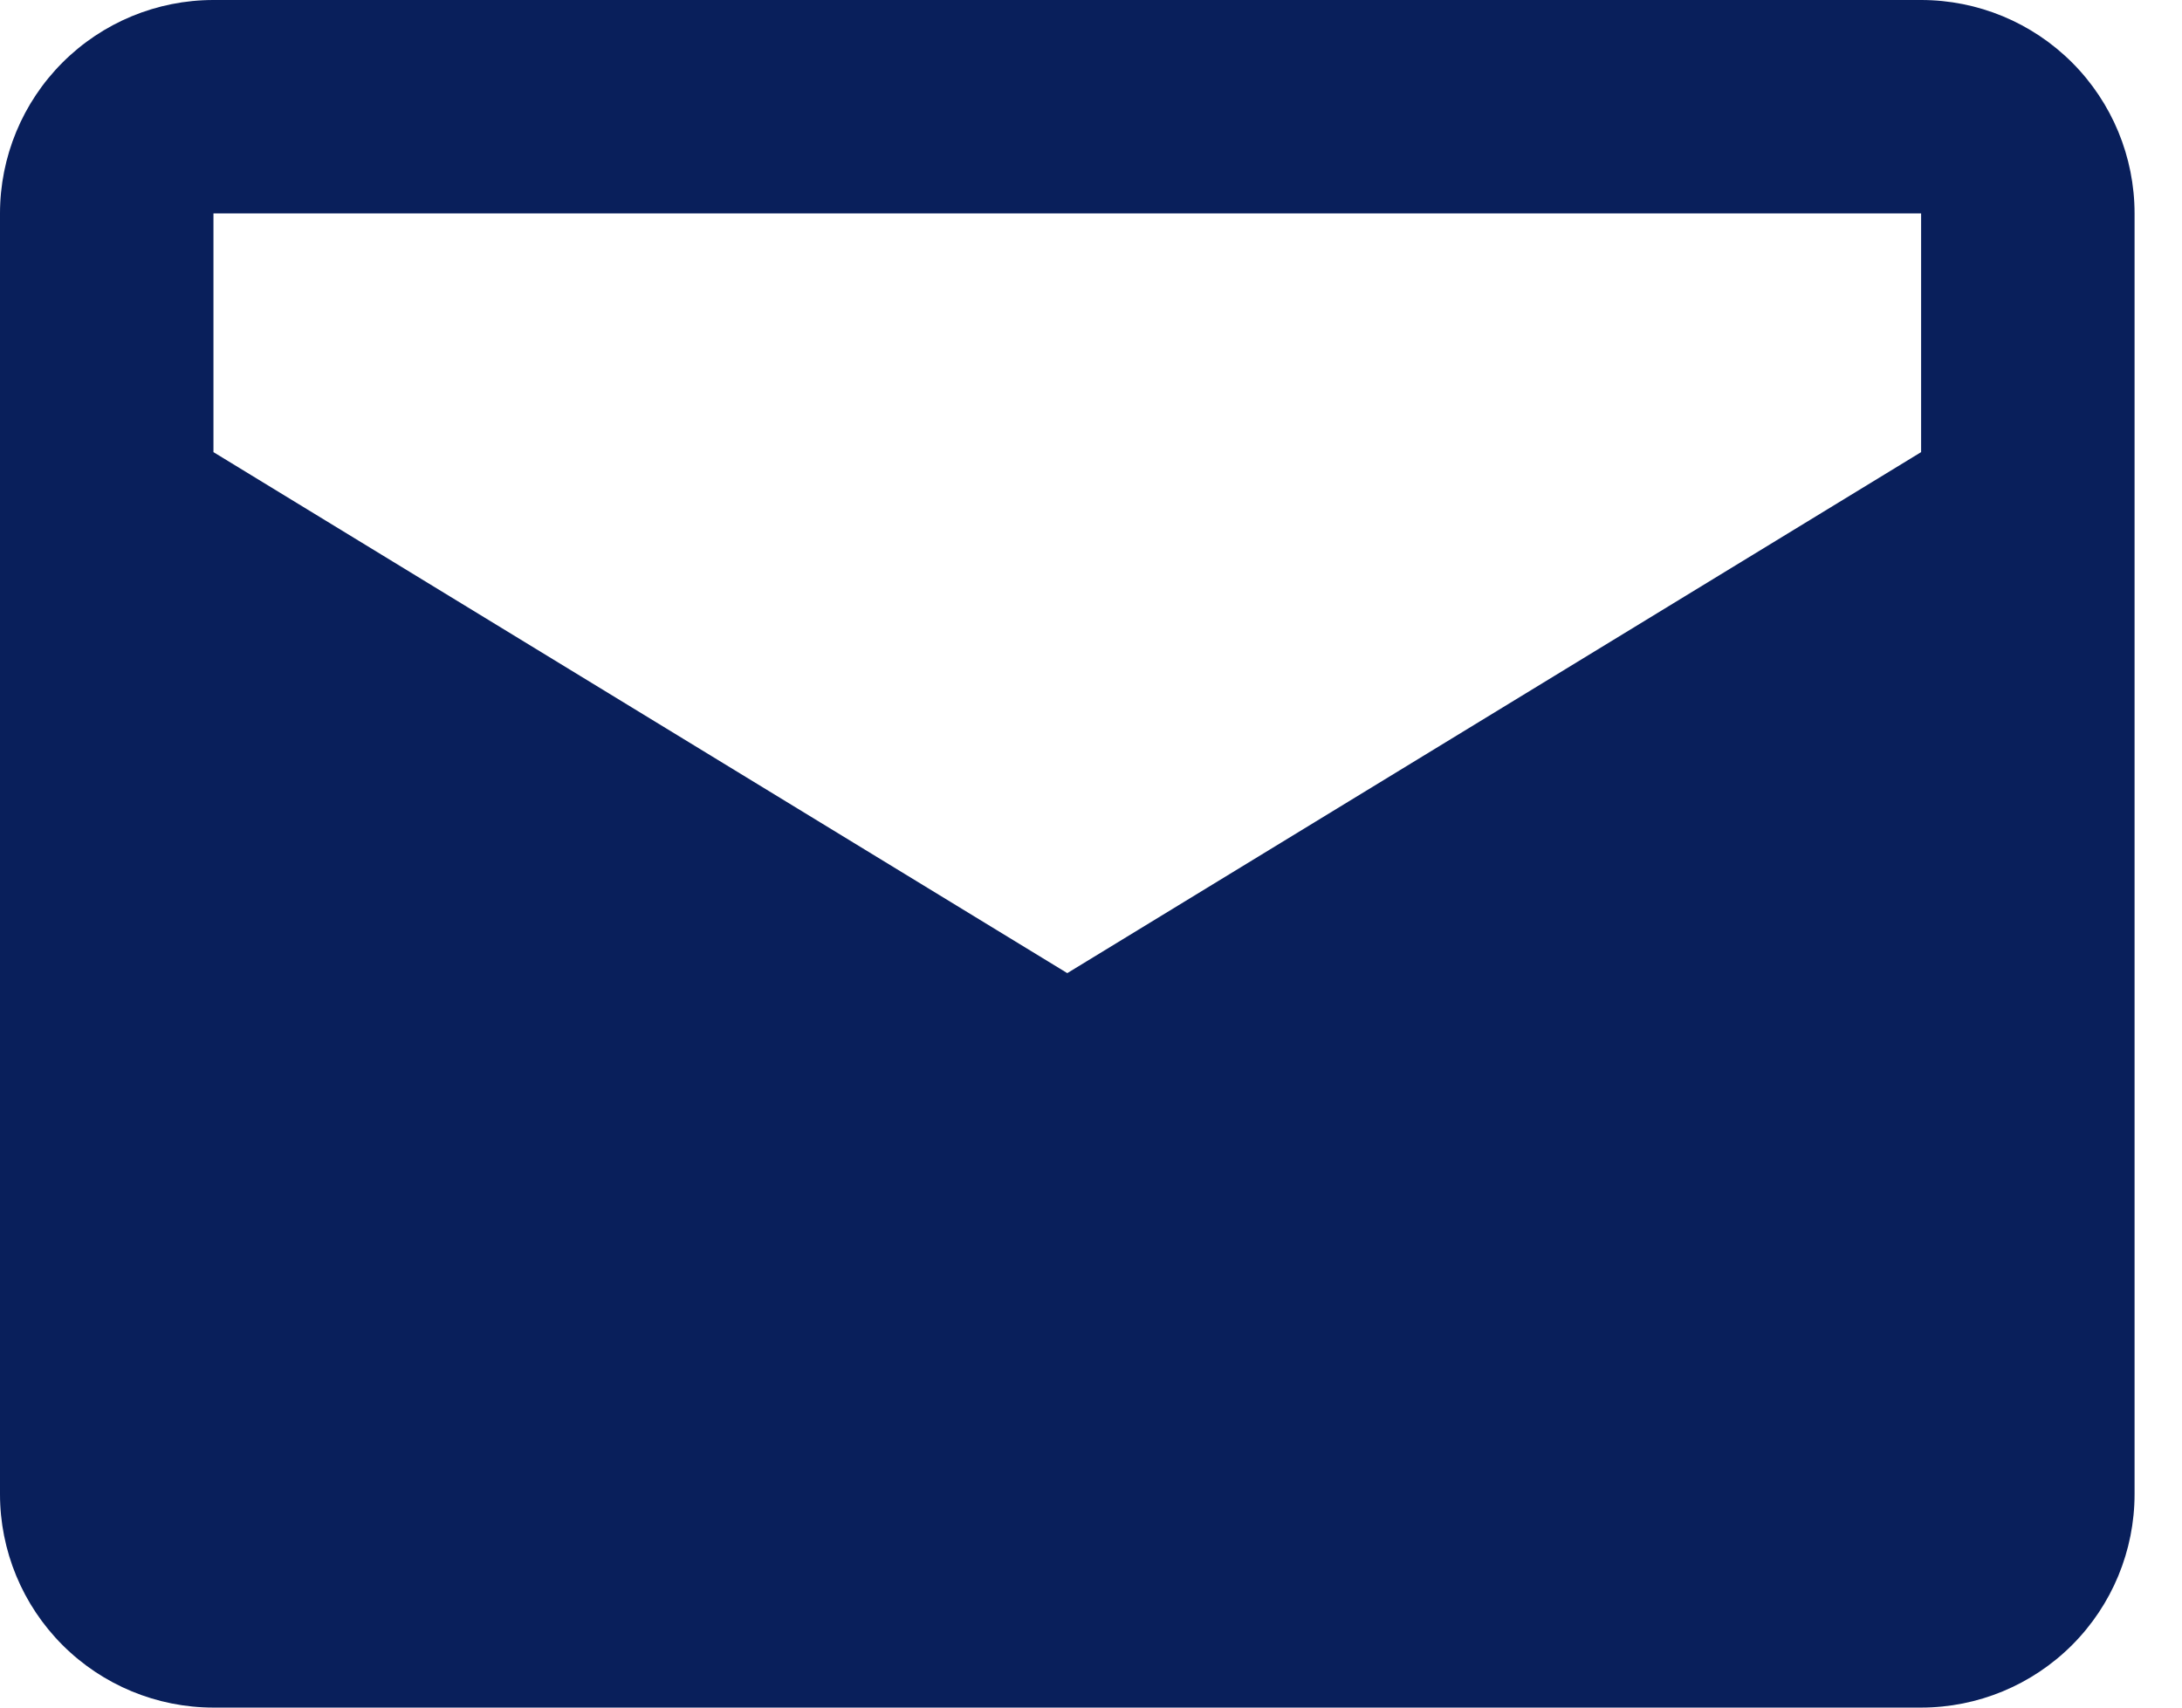
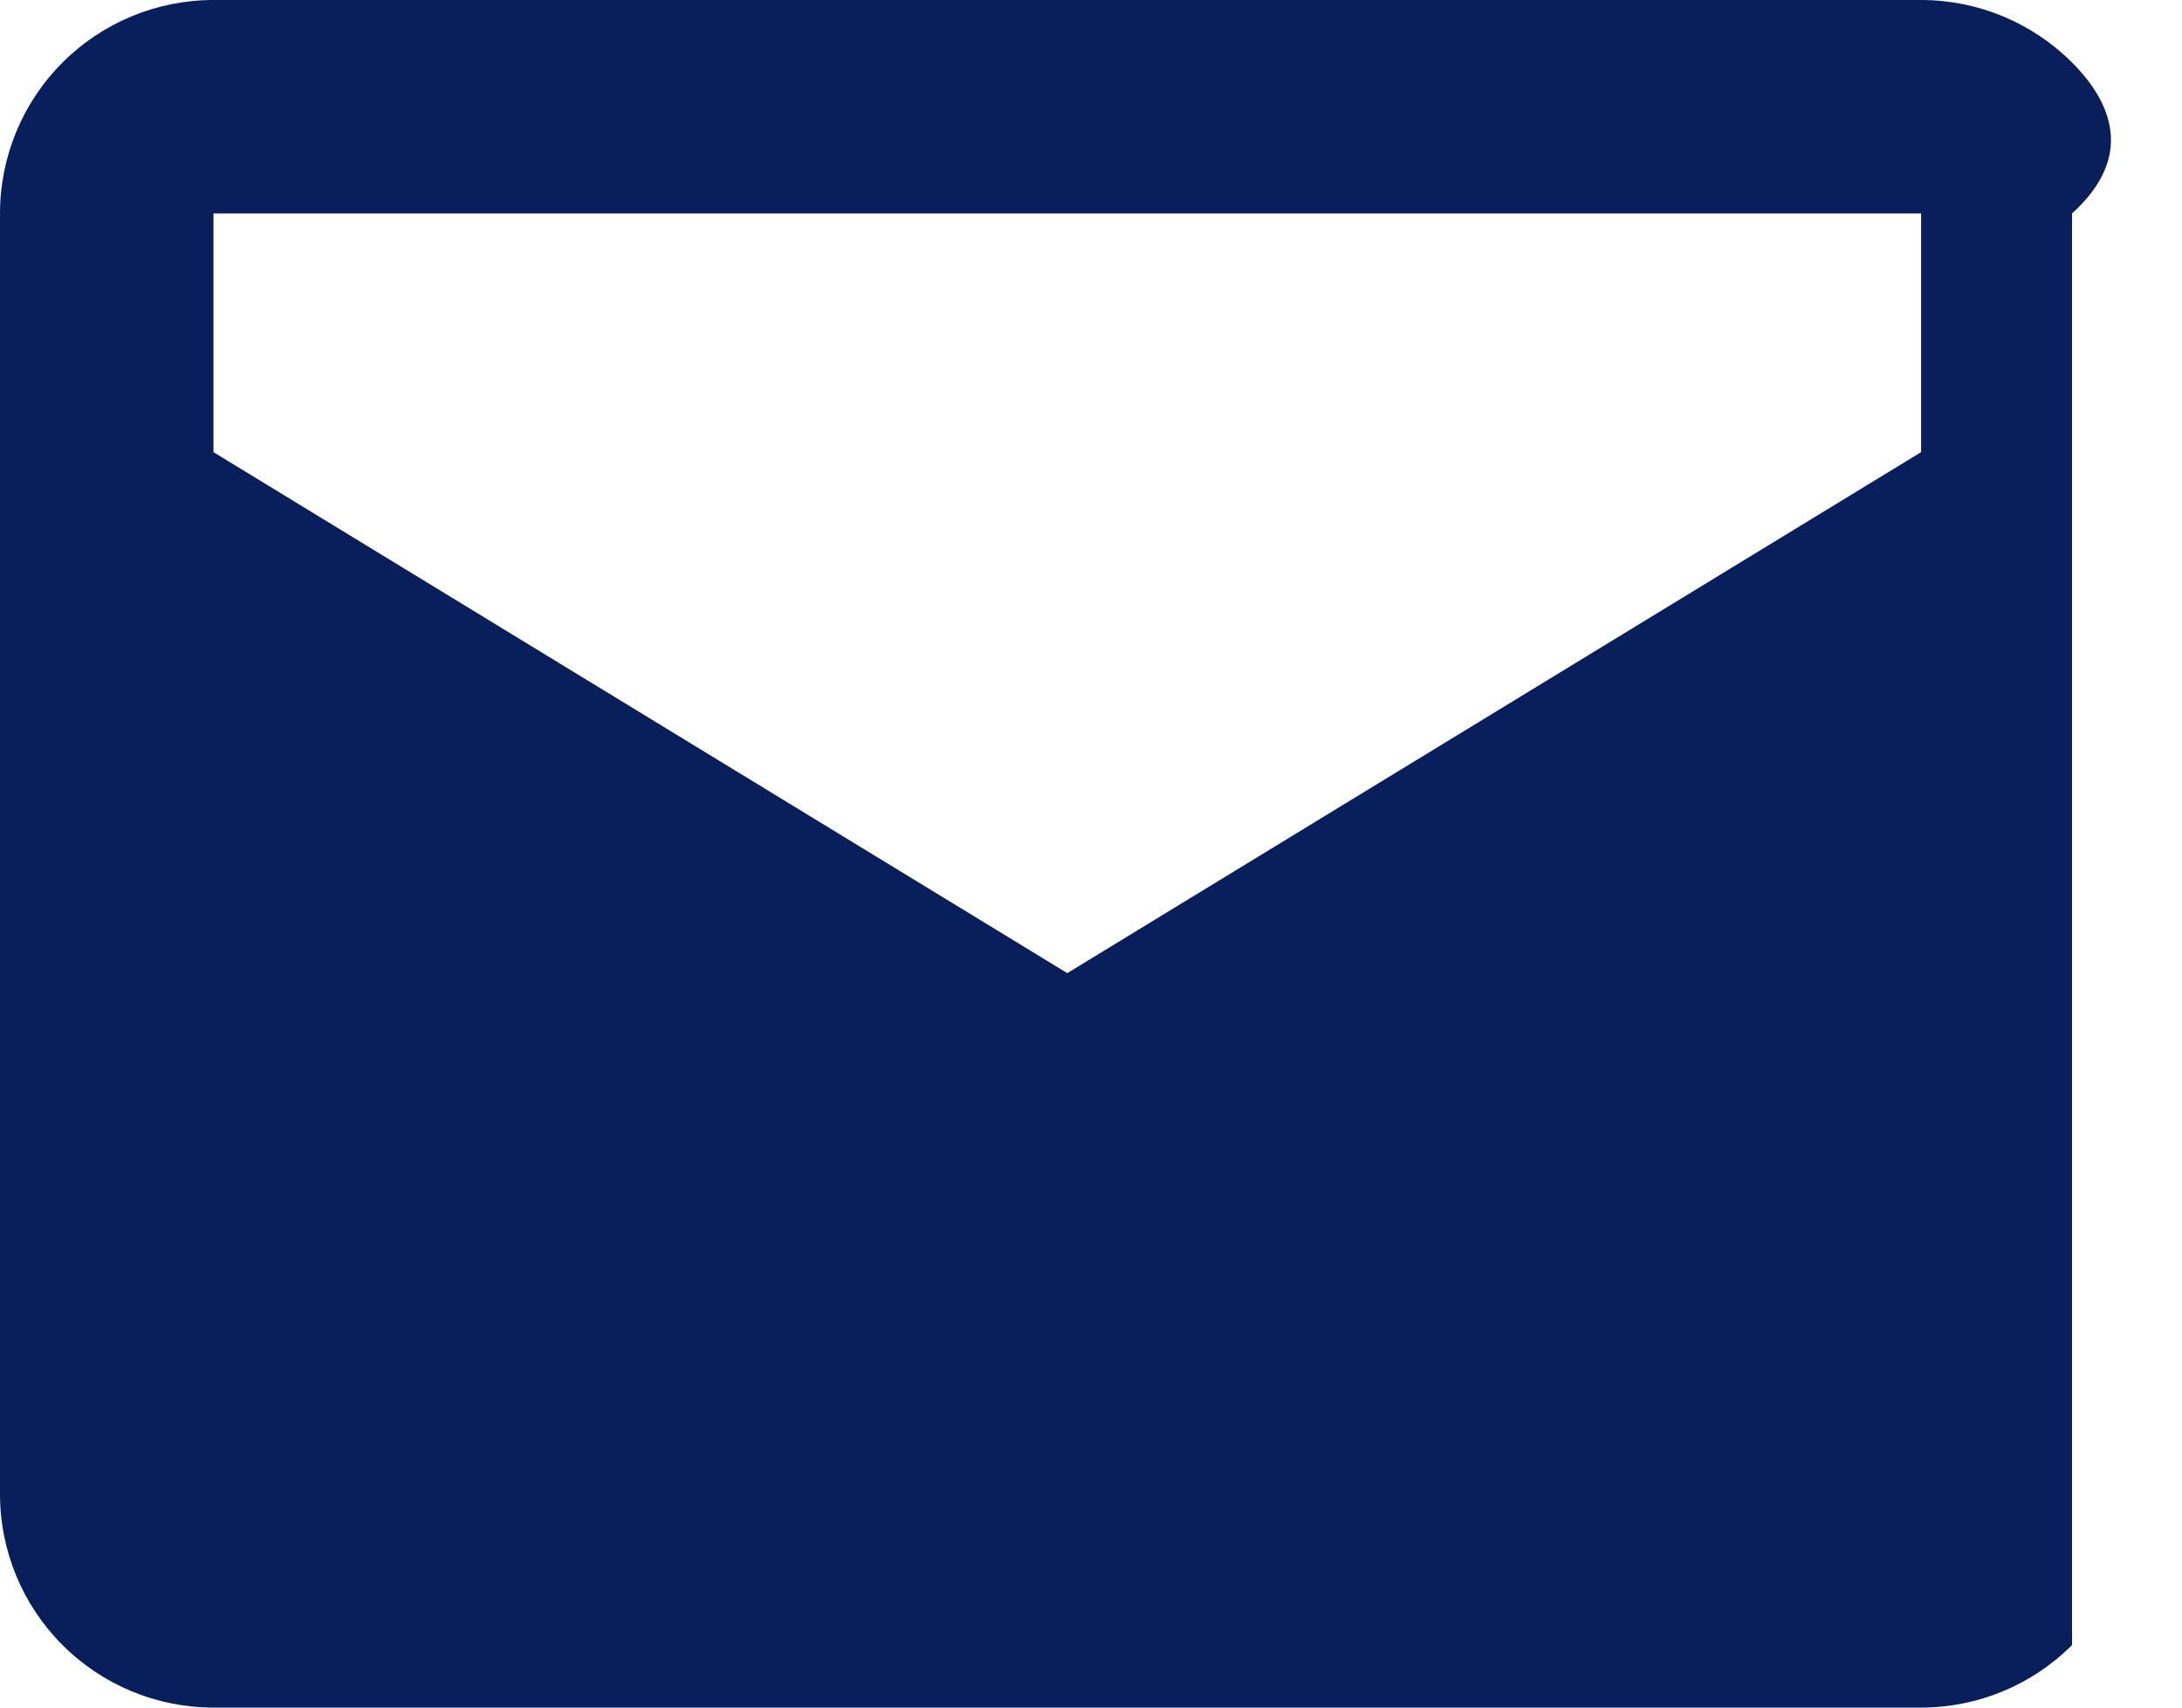
<svg xmlns="http://www.w3.org/2000/svg" width="23" height="18" viewBox="0 0 23 18" fill="none">
-   <path d="M20.25 0H2.25C1.653 0 1.081 0.237 0.659 0.659C0.237 1.081 0 1.653 0 2.25V15.75C0 16.347 0.237 16.919 0.659 17.341C1.081 17.763 1.653 18 2.25 18H20.25C20.847 18 21.419 17.763 21.841 17.341C22.263 16.919 22.5 16.347 22.5 15.75V2.25C22.5 1.653 22.263 1.081 21.841 0.659C21.419 0.237 20.847 0 20.25 0ZM20.25 4.766L11.25 10.258L2.25 4.766V2.25H20.25V4.766Z" fill="#091F5B" />
+   <path d="M20.25 0H2.25C1.653 0 1.081 0.237 0.659 0.659C0.237 1.081 0 1.653 0 2.25V15.75C0 16.347 0.237 16.919 0.659 17.341C1.081 17.763 1.653 18 2.25 18H20.25C20.847 18 21.419 17.763 21.841 17.341V2.25C22.5 1.653 22.263 1.081 21.841 0.659C21.419 0.237 20.847 0 20.25 0ZM20.25 4.766L11.25 10.258L2.25 4.766V2.25H20.25V4.766Z" fill="#091F5B" />
</svg>